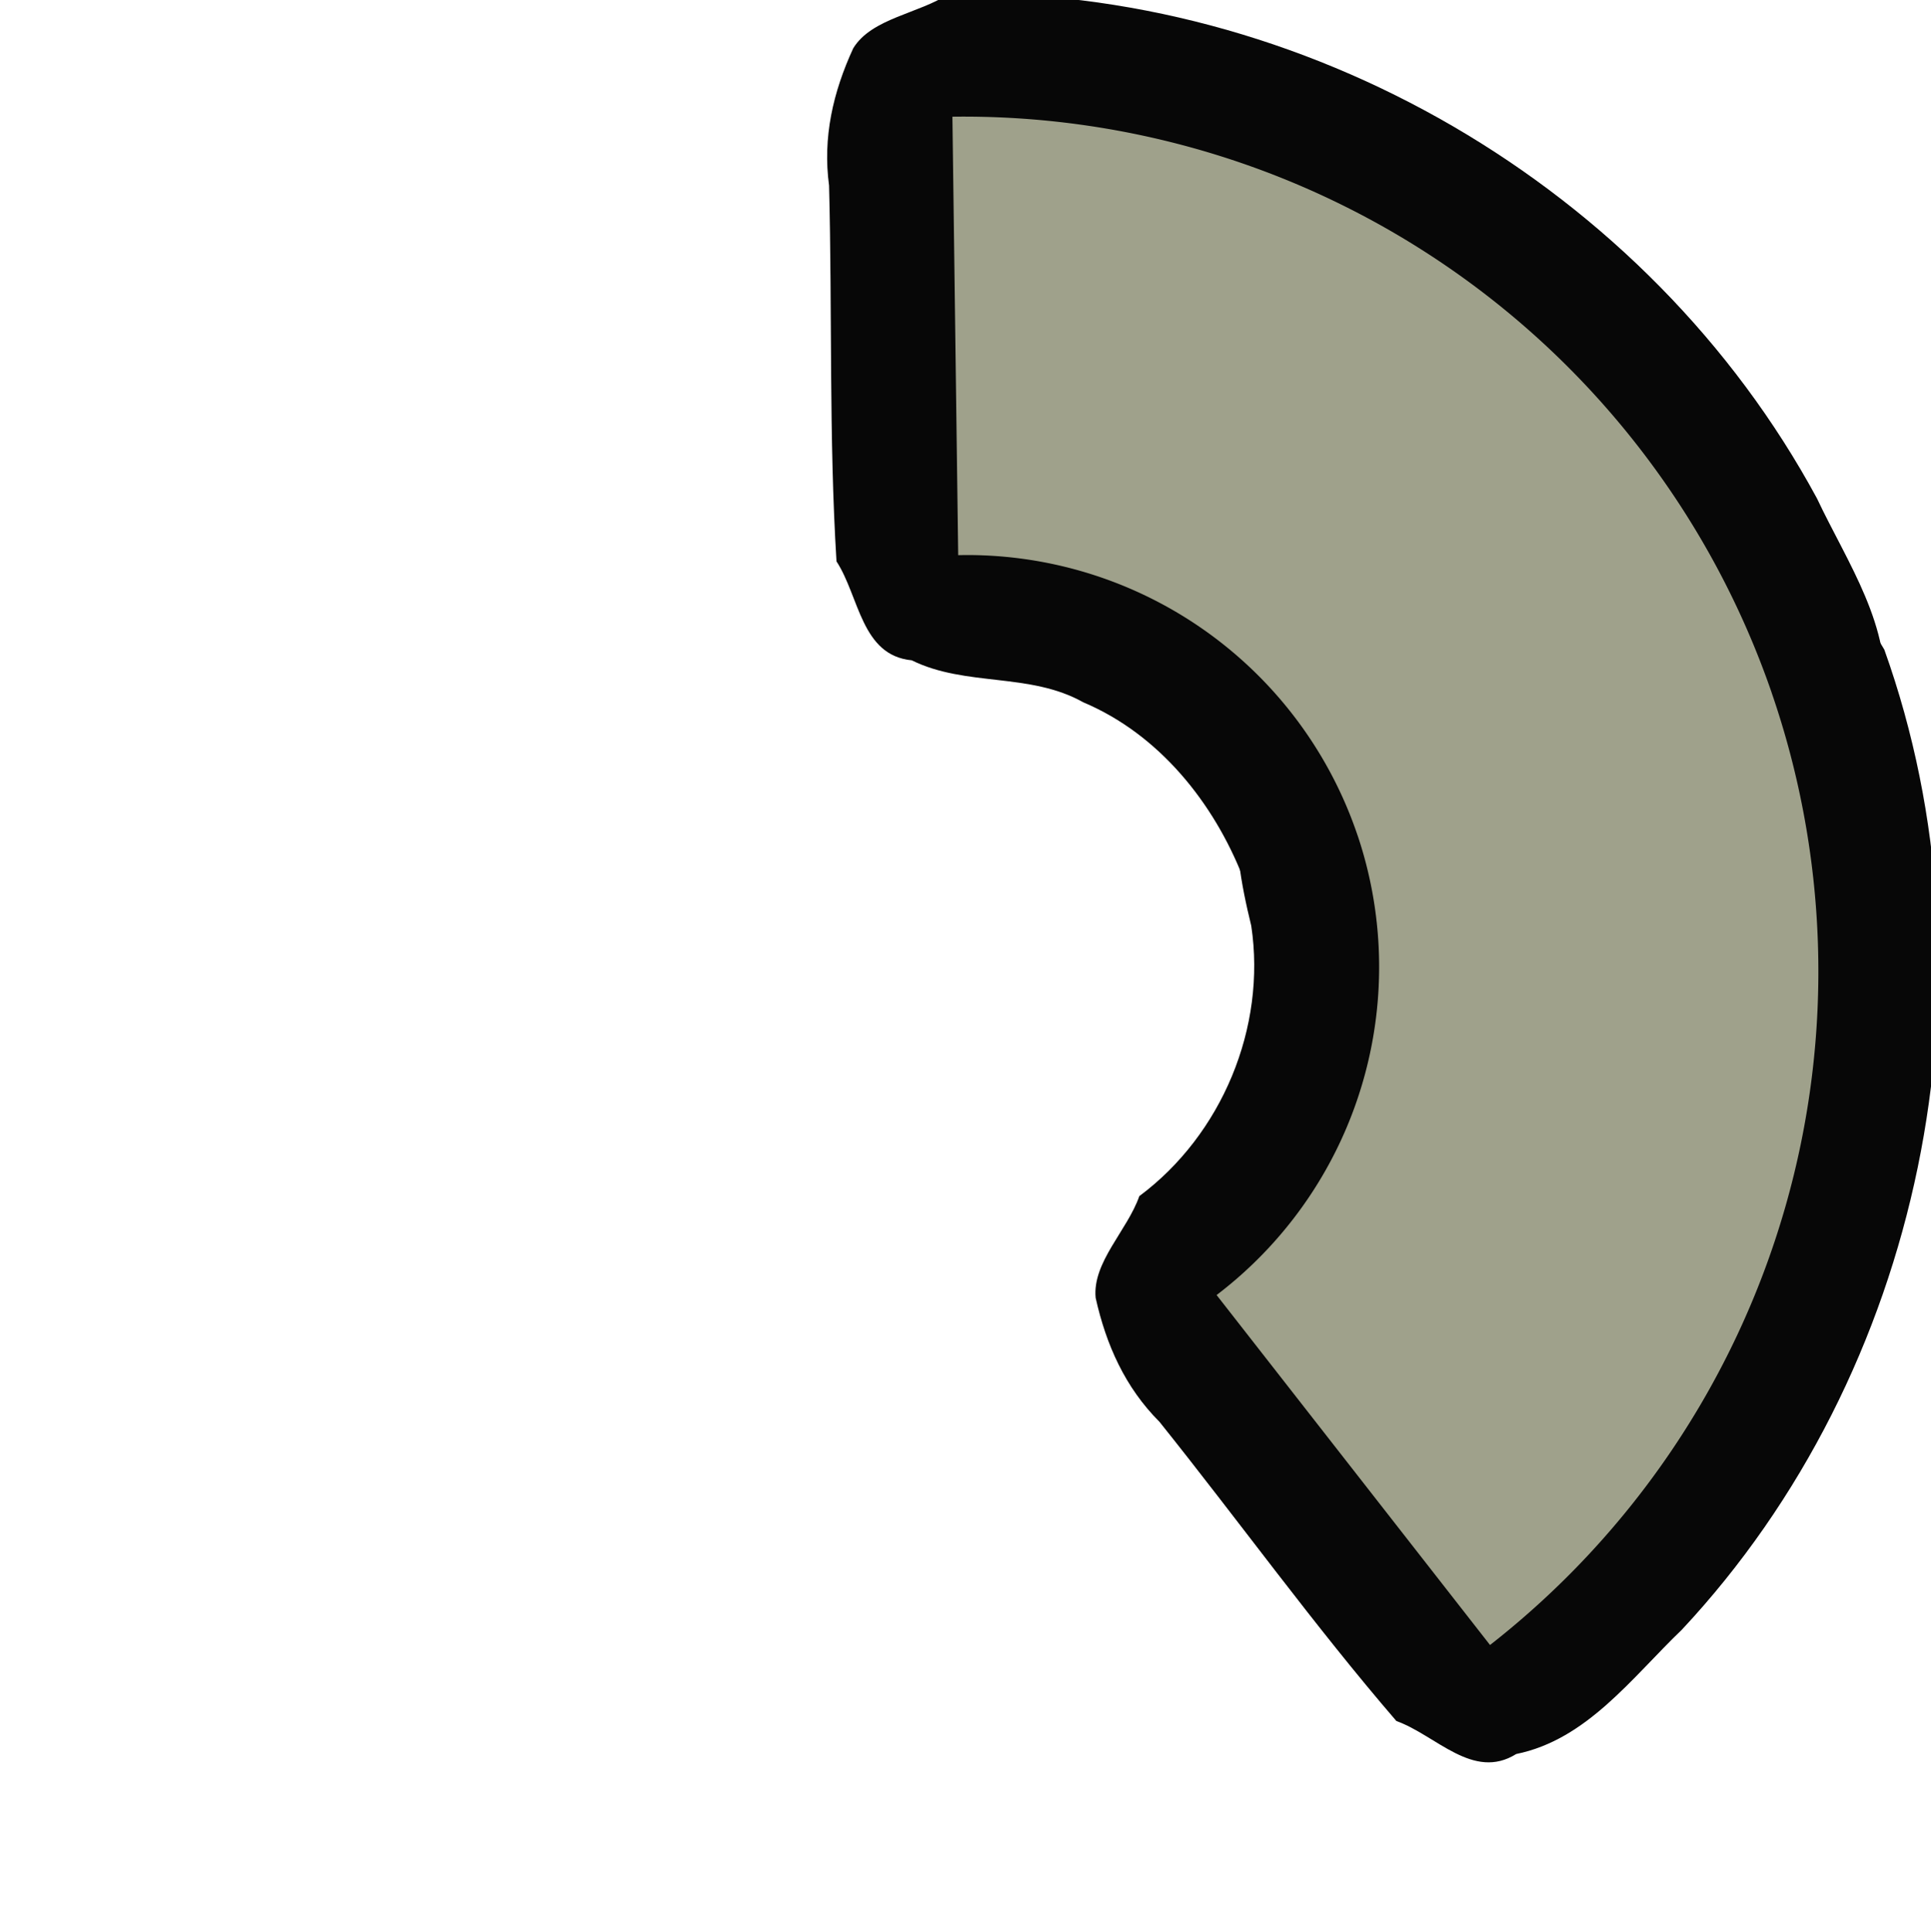
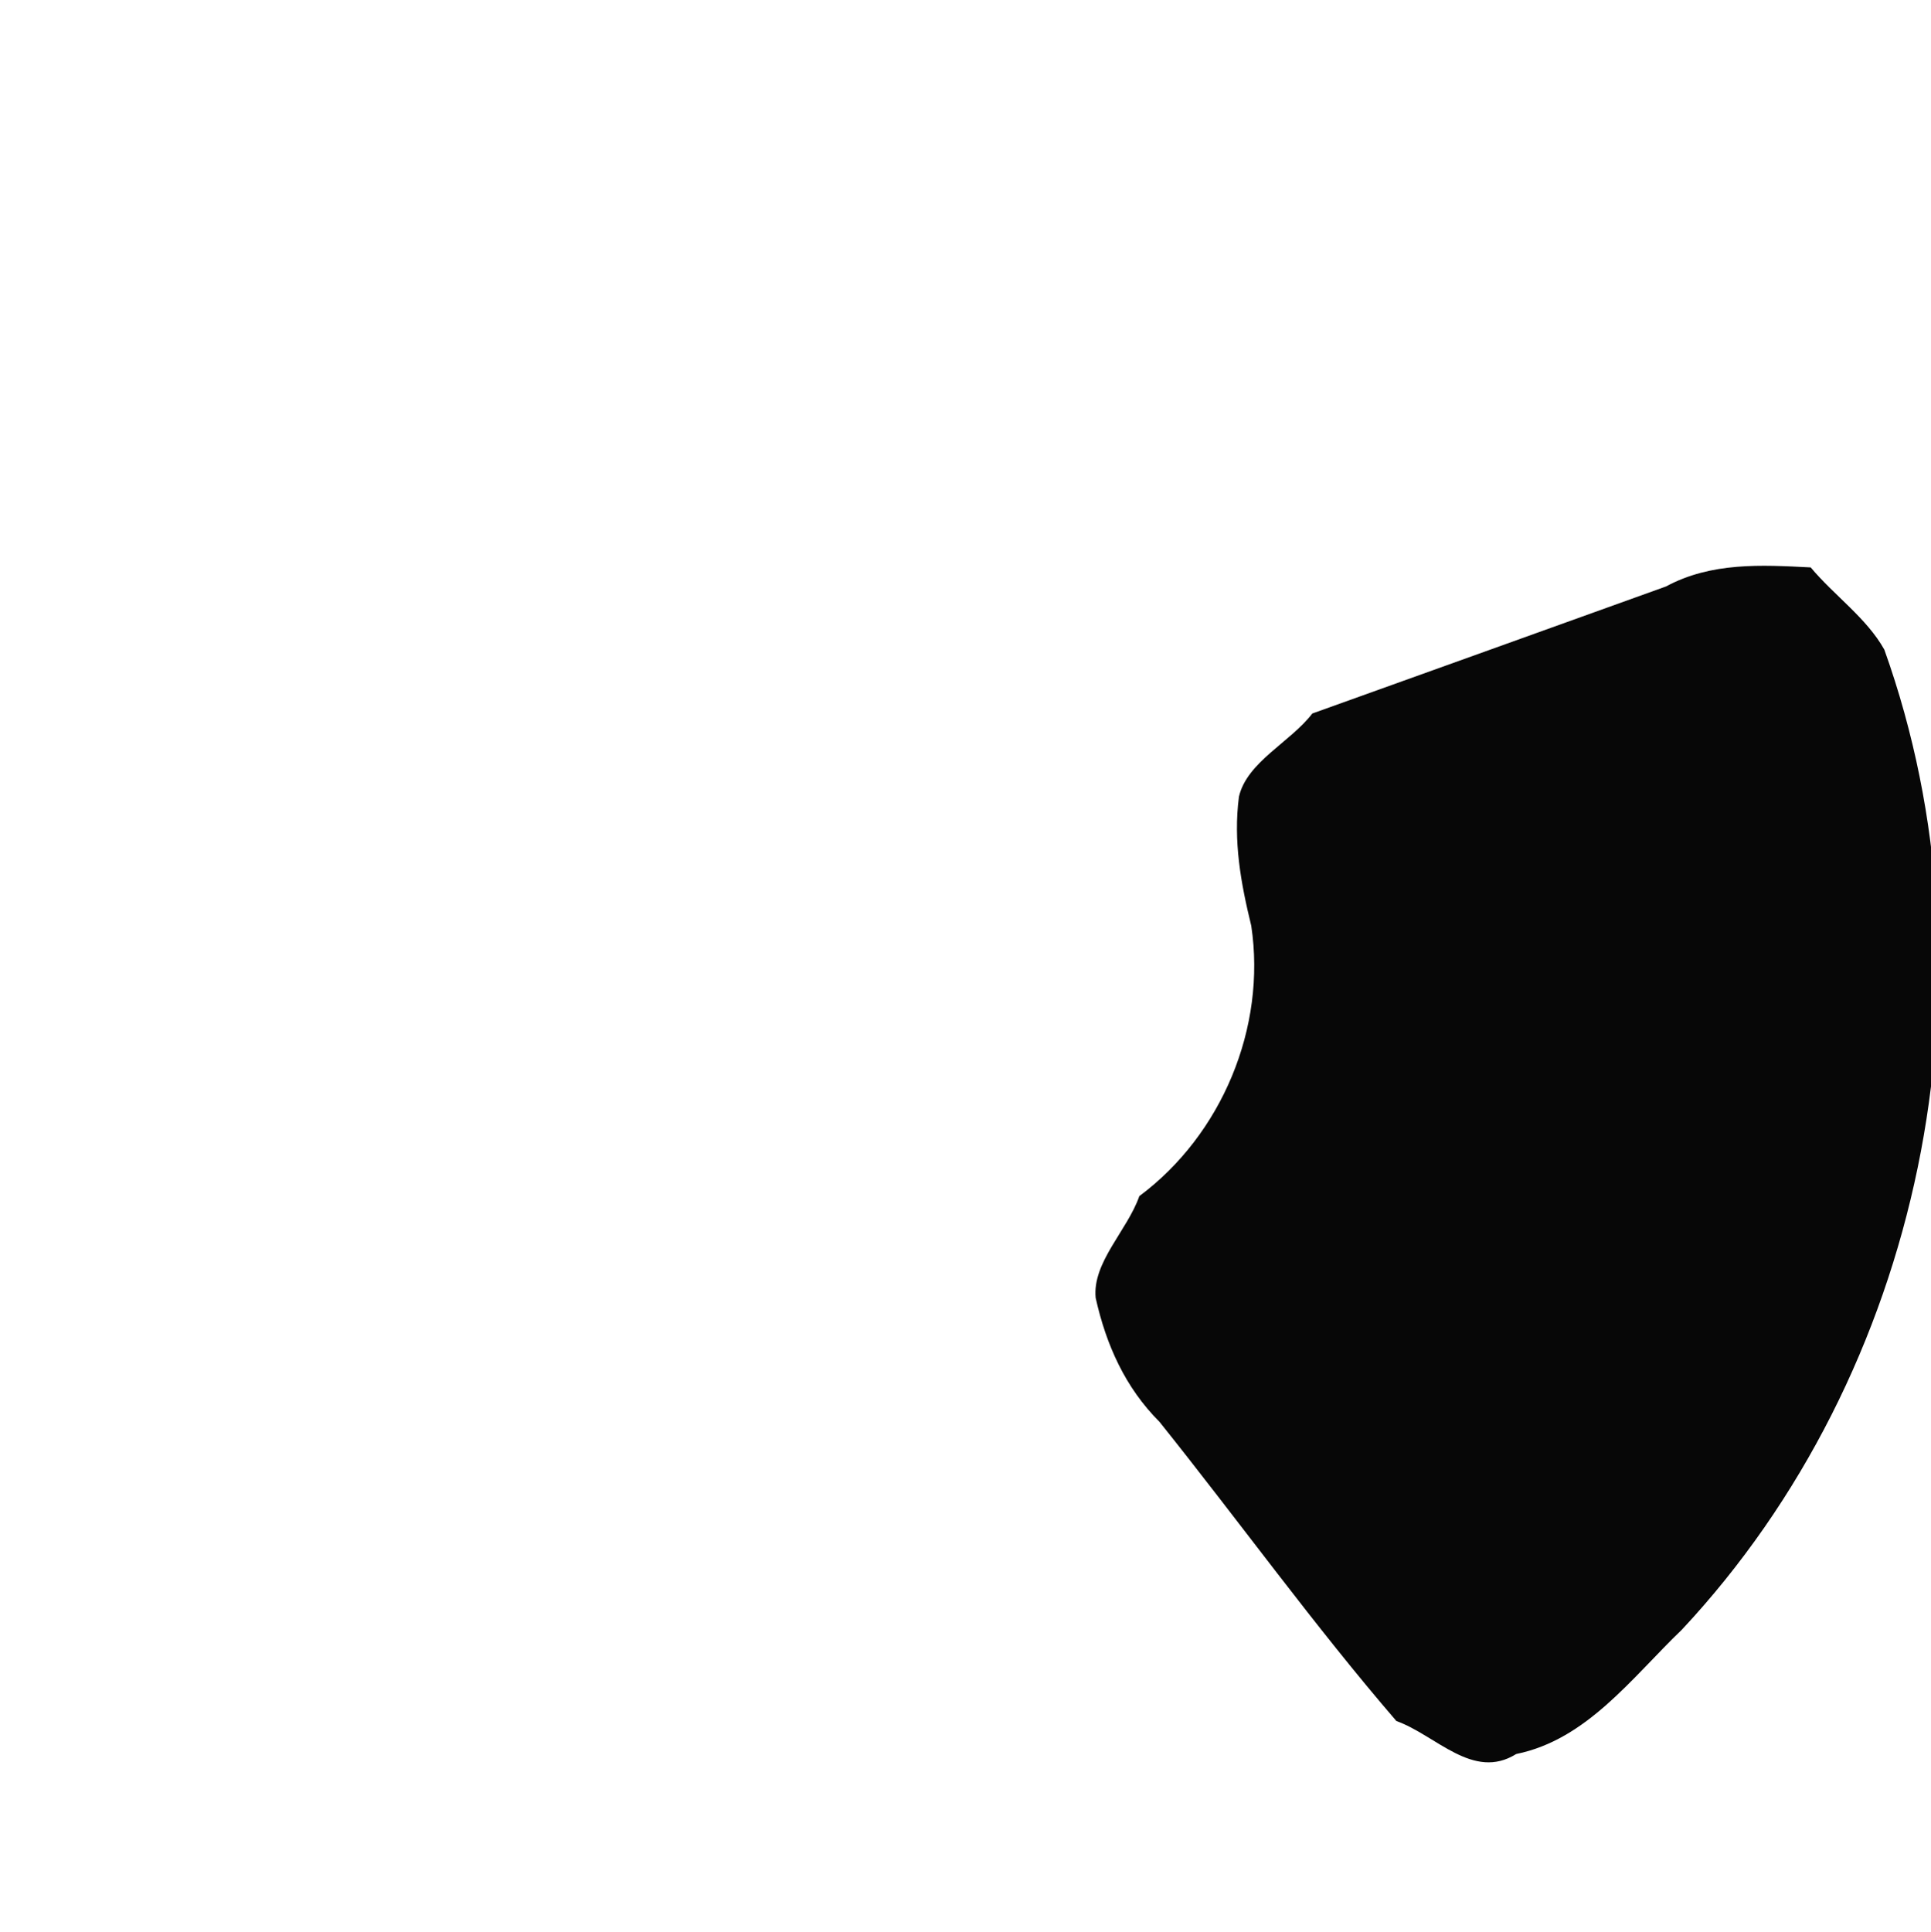
<svg xmlns="http://www.w3.org/2000/svg" xmlns:ns1="http://www.inkscape.org/namespaces/inkscape" xmlns:ns2="http://sodipodi.sourceforge.net/DTD/sodipodi-0.dtd" width="8.315mm" height="8.319mm" viewBox="0 0 8.315 8.319" version="1.1" id="svg46" ns1:version="1.0.2-2 (e86c870879, 2021-01-15)" ns2:docname="stamina_2.svg">
  <defs id="defs40" />
  <ns2:namedview id="base" pagecolor="#ffffff" bordercolor="#666666" borderopacity="1.0" ns1:pageopacity="0.0" ns1:pageshadow="2" ns1:zoom="11.2" ns1:cx="15.447319" ns1:cy="22.508206" ns1:document-units="mm" ns1:current-layer="layer3" ns1:document-rotation="0" showgrid="false" ns1:window-width="960" ns1:window-height="1017" ns1:window-x="2224" ns1:window-y="0" ns1:window-maximized="0" />
  <g ns1:groupmode="layer" id="layer3" ns1:label="72d arc backdrop" style="mix-blend-mode:normal">
-     <path id="path865" style="fill:#070707;fill-opacity:1;stroke:#9fa18b;stroke-width:0;stroke-linecap:round;stroke-linejoin:round" d="M 4.088,-0.028 C 3.959,0.059 3.754,0.077 3.674,0.208 3.587,0.397 3.542,0.592 3.57,0.799 3.584,1.337 3.569,1.883 3.602,2.417 3.701,2.569 3.708,2.822 3.926,2.843 4.159,2.958 4.434,2.894 4.665,3.024 4.992,3.162 5.227,3.457 5.353,3.779 5.489,3.883 5.565,4.12 5.765,4.085 6.082,4.135 6.363,3.947 6.66,3.868 7.041,3.729 7.438,3.616 7.809,3.461 7.922,3.319 8.16,3.233 8.111,3.019 8.151,2.701 7.954,2.422 7.824,2.146 7.097,0.802 5.615,-0.059 4.088,-0.028 Z" />
    <path id="path865-6" style="display:inline;mix-blend-mode:normal;fill:#070707;fill-opacity:1;stroke:#9fa18b;stroke-width:0;stroke-linecap:round;stroke-linejoin:round" d="M 5.651,3.072 C 5.556,3.196 5.37,3.28 5.335,3.43 5.31,3.621 5.343,3.802 5.388,3.986 5.454,4.424 5.261,4.886 4.906,5.15 4.855,5.297 4.703,5.435 4.718,5.588 4.763,5.79 4.845,5.974 4.993,6.122 5.335,6.549 5.658,6.998 6.013,7.41 6.184,7.471 6.343,7.668 6.529,7.552 6.834,7.49 7.028,7.222 7.242,7.017 8.277,5.91 8.625,4.224 8.114,2.797 8.038,2.661 7.898,2.564 7.797,2.443 7.583,2.432 7.369,2.42 7.174,2.525 6.666,2.708 6.158,2.89 5.651,3.072 Z" />
-     <path id="path865-6-2" style="display:none;mix-blend-mode:normal;fill:#070707;fill-opacity:1;stroke:#9fa18b;stroke-width:0;stroke-linecap:round;stroke-linejoin:round" d="M 4.923,5.137 C 4.514,5.465 3.896,5.488 3.464,5.189 3.376,5.201 3.154,5.106 3.026,5.133 2.85,5.249 2.677,5.367 2.587,5.565 2.287,6.041 1.959,6.506 1.676,6.989 1.679,7.16 1.542,7.367 1.694,7.501 1.859,7.789 2.193,7.895 2.475,8.034 3.842,8.633 5.519,8.419 6.693,7.496 6.825,7.388 6.861,7.201 6.953,7.061 6.893,6.854 6.836,6.646 6.672,6.496 6.322,6.072 5.992,5.625 5.63,5.216 5.458,5.157 5.297,4.965 5.111,5.078 5.048,5.097 4.986,5.117 4.923,5.137 Z" />
    <path id="path865-6-2-3" style="display:none;mix-blend-mode:normal;fill:#070707;fill-opacity:1;stroke:#9fa18b;stroke-width:0;stroke-linecap:round;stroke-linejoin:round" d="M 0.251,2.823 C 0.122,2.999 -0.007,3.176 -0.018,3.402 -0.298,4.882 0.3,6.482 1.481,7.417 1.67,7.559 1.853,7.742 2.107,7.732 2.283,7.811 2.409,7.693 2.538,7.586 2.732,7.409 2.831,7.143 2.988,6.931 3.198,6.583 3.438,6.245 3.631,5.891 3.631,5.709 3.76,5.495 3.593,5.355 3.461,5.138 3.204,5.03 3.09,4.794 2.91,4.506 2.885,4.149 2.948,3.825 2.89,3.653 2.946,3.406 2.74,3.331 2.489,3.128 2.145,3.134 1.848,3.034 1.45,2.943 1.054,2.821 0.656,2.748 0.521,2.773 0.386,2.798 0.251,2.823 Z" />
    <path id="path865-6-2-3-6" style="display:none;mix-blend-mode:normal;fill:#070707;fill-opacity:1;stroke:#9fa18b;stroke-width:0;stroke-linecap:round;stroke-linejoin:round" d="M 4.014,-0.026 C 2.521,0.006 1.087,0.906 0.412,2.239 0.255,2.553 0.111,2.888 0.057,3.233 0.114,3.405 0.058,3.652 0.264,3.727 0.5,3.928 0.83,3.915 1.113,4.007 1.52,4.095 1.926,4.213 2.333,4.282 2.505,4.223 2.751,4.277 2.826,4.071 2.992,3.868 2.999,3.582 3.184,3.387 3.411,3.086 3.783,2.93 4.149,2.905 4.303,2.808 4.556,2.803 4.579,2.585 4.717,2.308 4.626,1.991 4.648,1.693 4.636,1.287 4.654,0.874 4.625,0.472 4.526,0.32 4.52,0.067 4.301,0.046 4.206,0.019 4.117,-0.044 4.014,-0.026 Z" />
-     <circle style="display:none;fill:#9fa18b;fill-opacity:1;stroke:#9fa18b;stroke-width:0;stroke-linecap:round;stroke-linejoin:round" id="circle1213" cx="4.158" cy="4.158" r="1.772" />
  </g>
  <g id="g1251" ns1:label="72d arc" style="mix-blend-mode:normal" ns2:insensitive="true" ns1:groupmode="layer">
-     <path id="path1241" style="display:inline;mix-blend-mode:normal;fill:#9fa18b;stroke:#9fa18b;stroke-width:0;stroke-linecap:round;stroke-linejoin:round" transform="scale(0.265)" d="m 28.73,11.09 -6.697,2.404 a 6.696,6.696 0 0 1 0.377,2.221 6.696,6.696 0 0 1 -2.641,5.326 l 4.443,5.686 a 13.89,13.89 0 0 0 4.518,-15.637 z m -13.254,-9.195 0.094,7.125 a 6.696,6.696 0 0 1 0.145,-0.002 6.696,6.696 0 0 1 6.346,4.559 l 6.729,-2.318 a 13.89,13.89 0 0 0 -13.312,-9.363 z" />
    <path id="path1243" style="display:none;mix-blend-mode:normal;fill:#9fa18b;stroke:#9fa18b;stroke-width:0;stroke-linecap:round;stroke-linejoin:round" d="m 19.809,21.012 a 6.696,6.696 0 0 1 -4.094,1.398 6.696,6.696 0 0 1 -3.717,-1.127 L 8.027,27.402 A 13.89,13.89 0 0 0 24.281,26.584 Z" transform="scale(0.265)" />
    <path id="path1245" style="display:none;mix-blend-mode:normal;fill:#9fa18b;stroke:#9fa18b;stroke-width:0;stroke-linecap:round;stroke-linejoin:round" d="M 2.094,12.311 A 13.89,13.89 0 0 0 8.16,27.412 L 12.018,21.297 A 6.696,6.696 0 0 1 9.018,15.715 6.696,6.696 0 0 1 9.219,14.084 Z" transform="scale(0.265)" />
    <path id="path1247" style="display:none;mix-blend-mode:normal;fill:#9fa18b;stroke:#9fa18b;stroke-width:0;stroke-linecap:round;stroke-linejoin:round" d="M 15.521,1.895 A 13.89,13.89 0 0 0 2.137,12.6 l 7.041,1.658 A 6.696,6.696 0 0 1 15.592,9.02 Z" transform="scale(0.265)" />
    <circle style="display:none;fill:#9fa18b;fill-opacity:1;stroke:#9fa18b;stroke-width:0;stroke-linecap:round;stroke-linejoin:round" id="circle1249" cx="4.158" cy="4.158" r="1.772" />
  </g>
</svg>